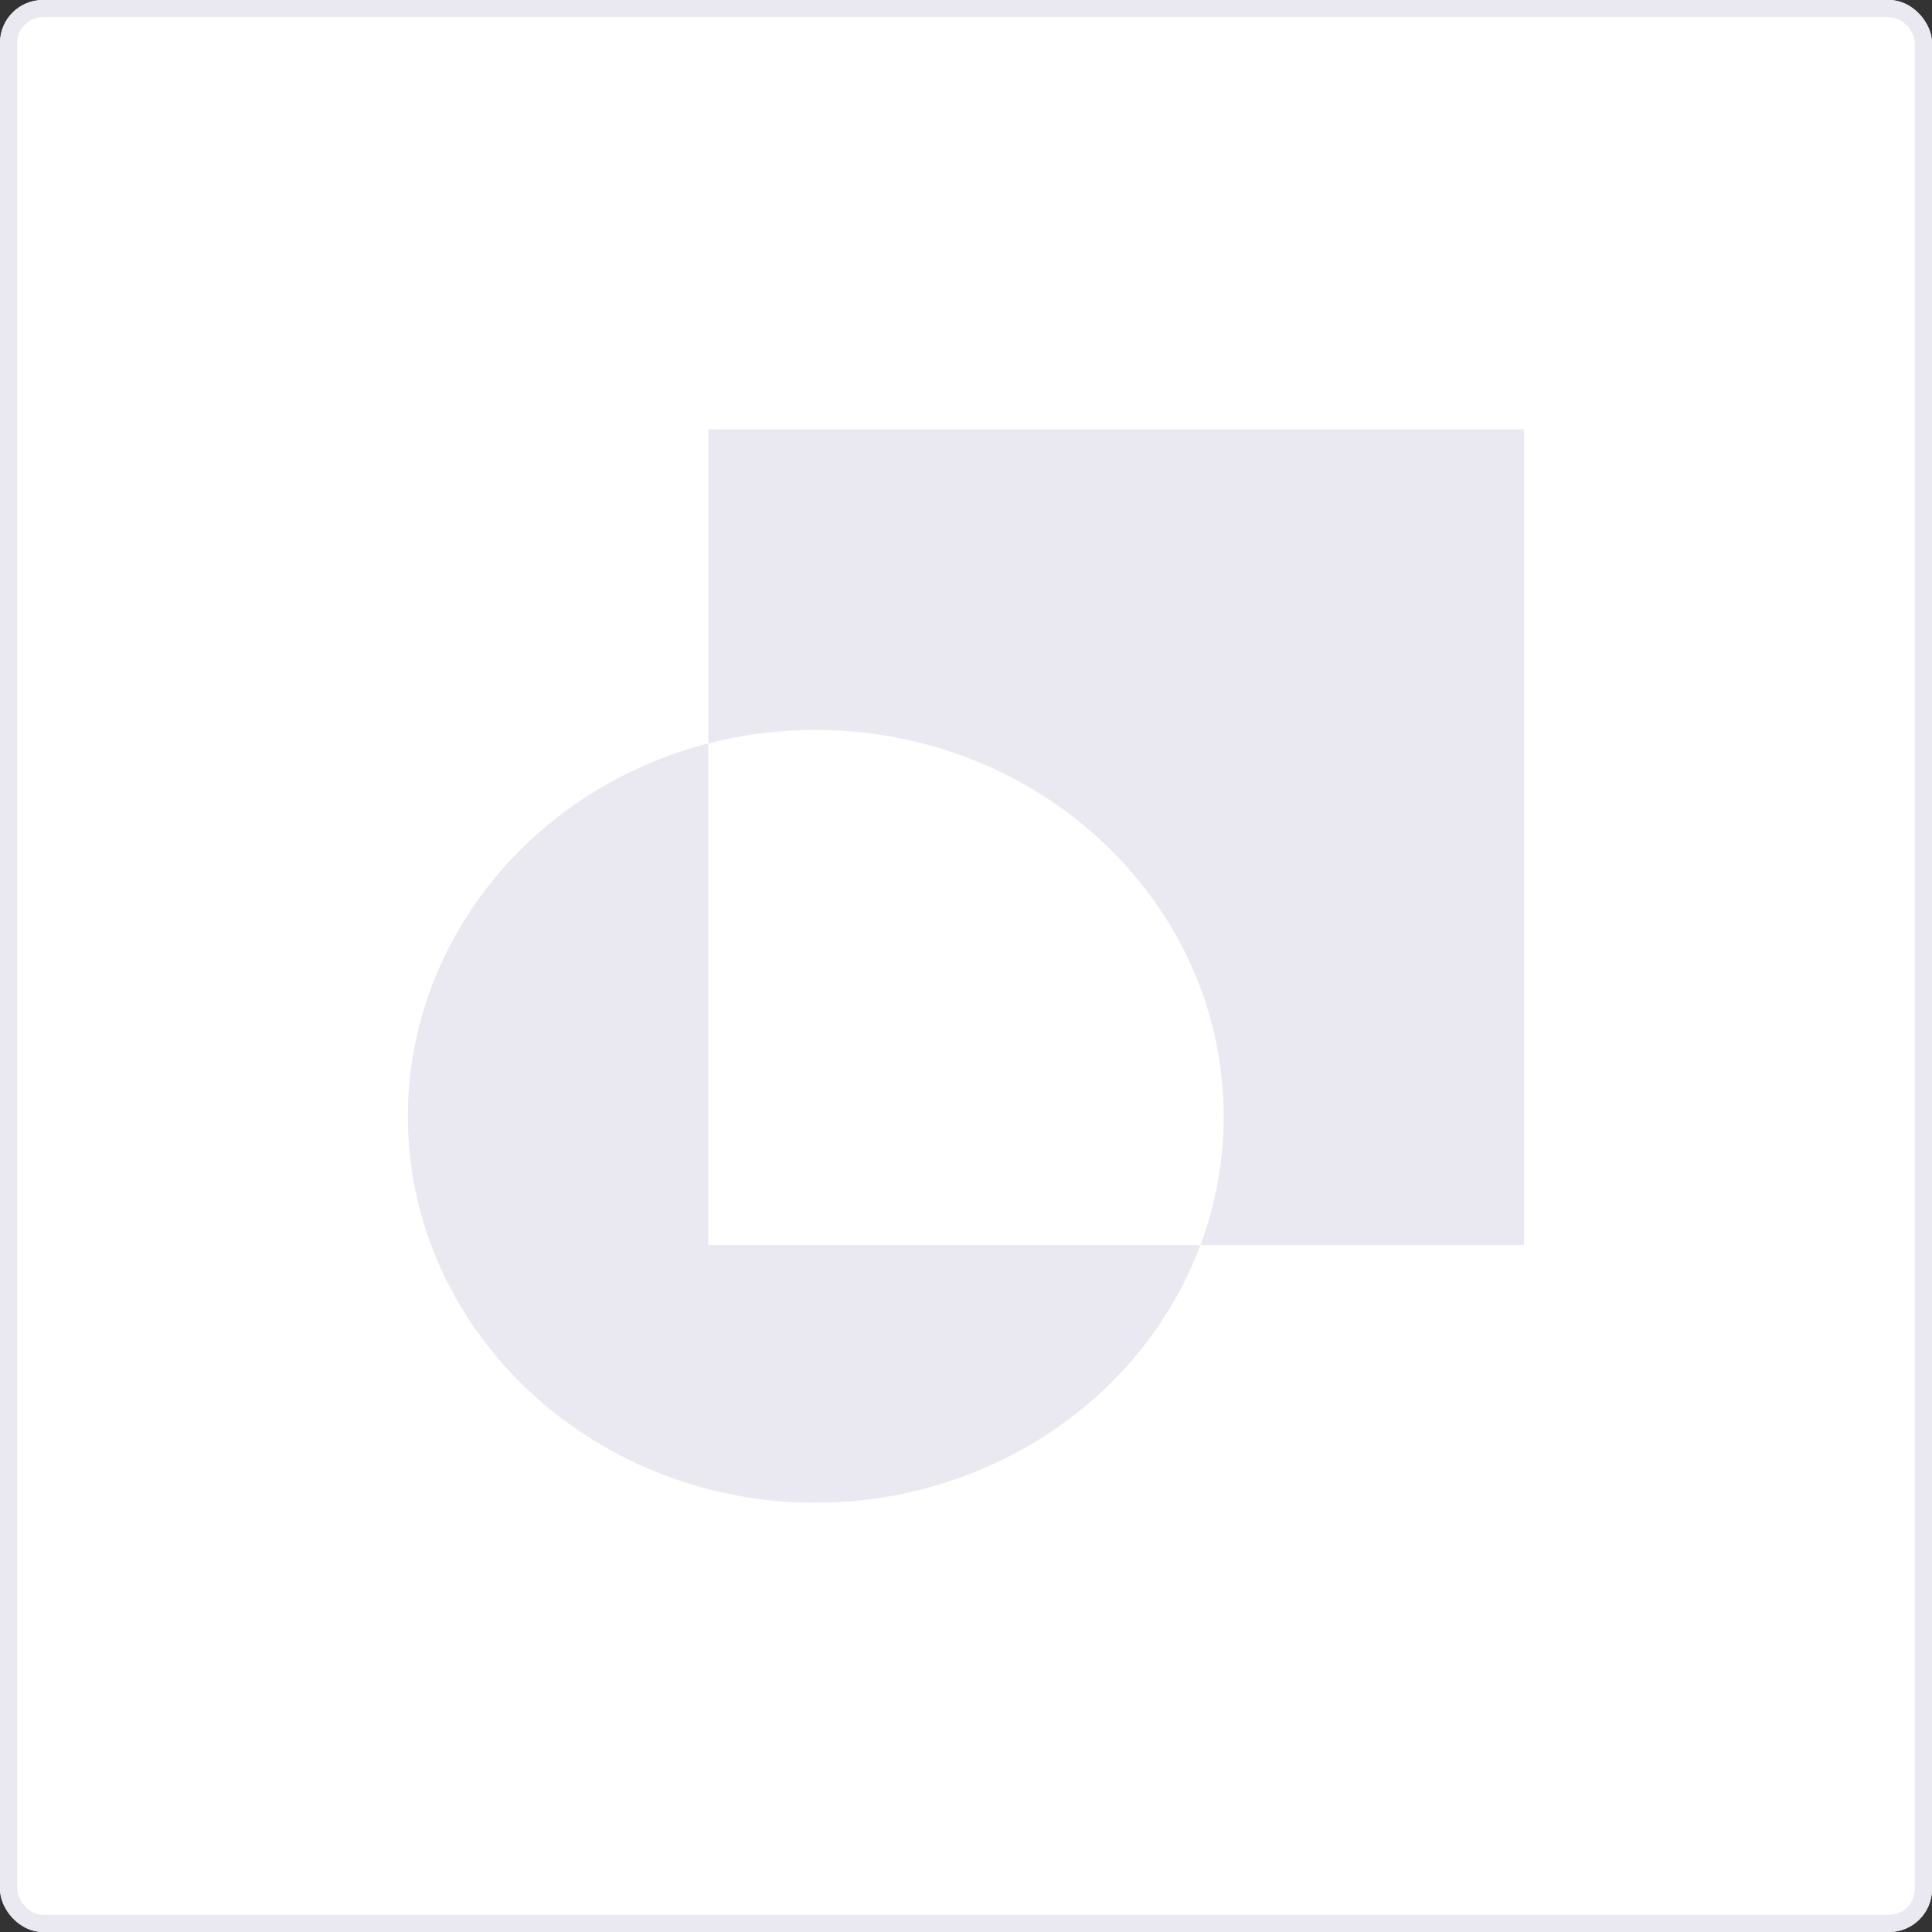
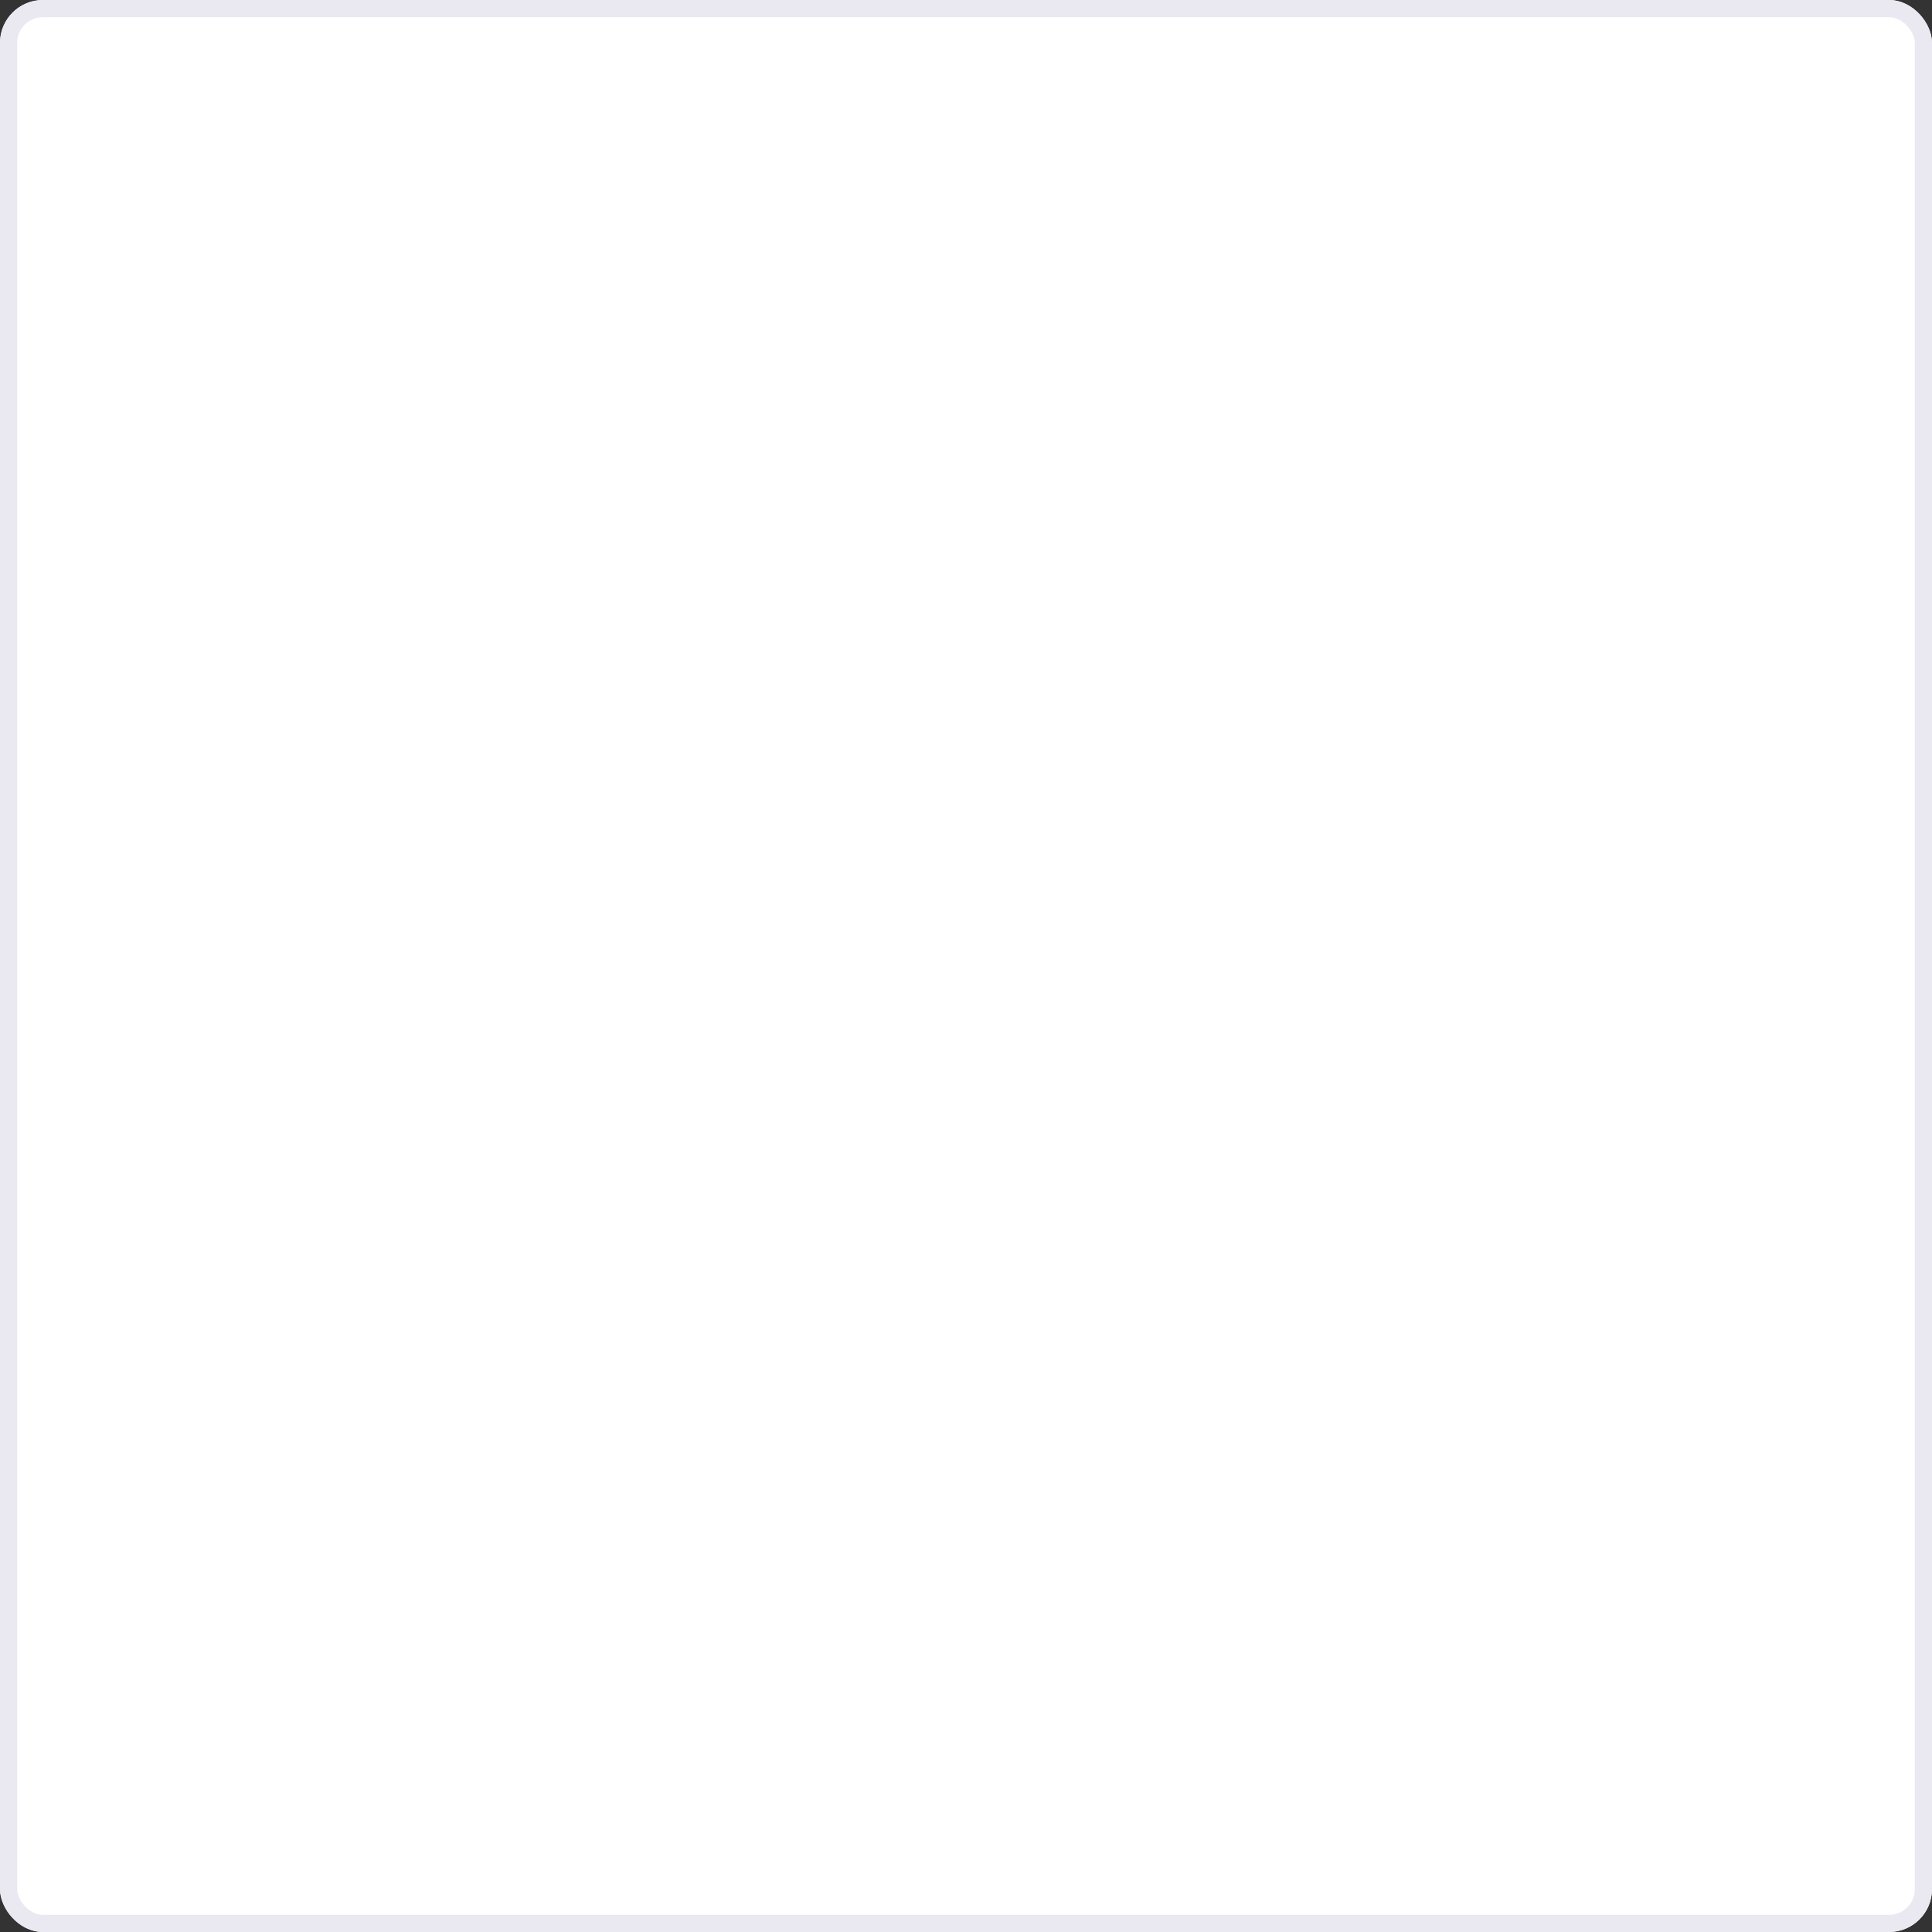
<svg xmlns="http://www.w3.org/2000/svg" width="225" height="225" viewBox="0 0 225 225">
  <rect x="0" y="0" width="225" height="225" fill="#333333" stroke="none" />
  <g id="Grupo_2875" data-name="Grupo 2875" transform="translate(-1386 -268)">
    <g id="Retângulo_1527" data-name="Retângulo 1527" transform="translate(1386 268)" fill="#fff" stroke="#eae9f2" stroke-width="2">
      <rect width="225" height="225" rx="5" stroke="none" />
      <rect x="1" y="1" width="223" height="223" rx="4" fill="none" />
    </g>
-     <path id="Exclusão_4" data-name="Exclusão 4" d="M47.488,125.011C21.307,125.011,0,104.823,0,80.014,0,59.752,14.389,41.895,34.99,36.581V95H92.3C85.6,112.953,67.589,125.011,47.488,125.011ZM129.992,95H92.3A42.691,42.691,0,0,0,95,80.014c0-24.816-21.313-45-47.514-45a50.345,50.345,0,0,0-12.5,1.571V0h95V95Z" transform="translate(1433.501 317.996)" fill="#eae9f2" />
  </g>
</svg>